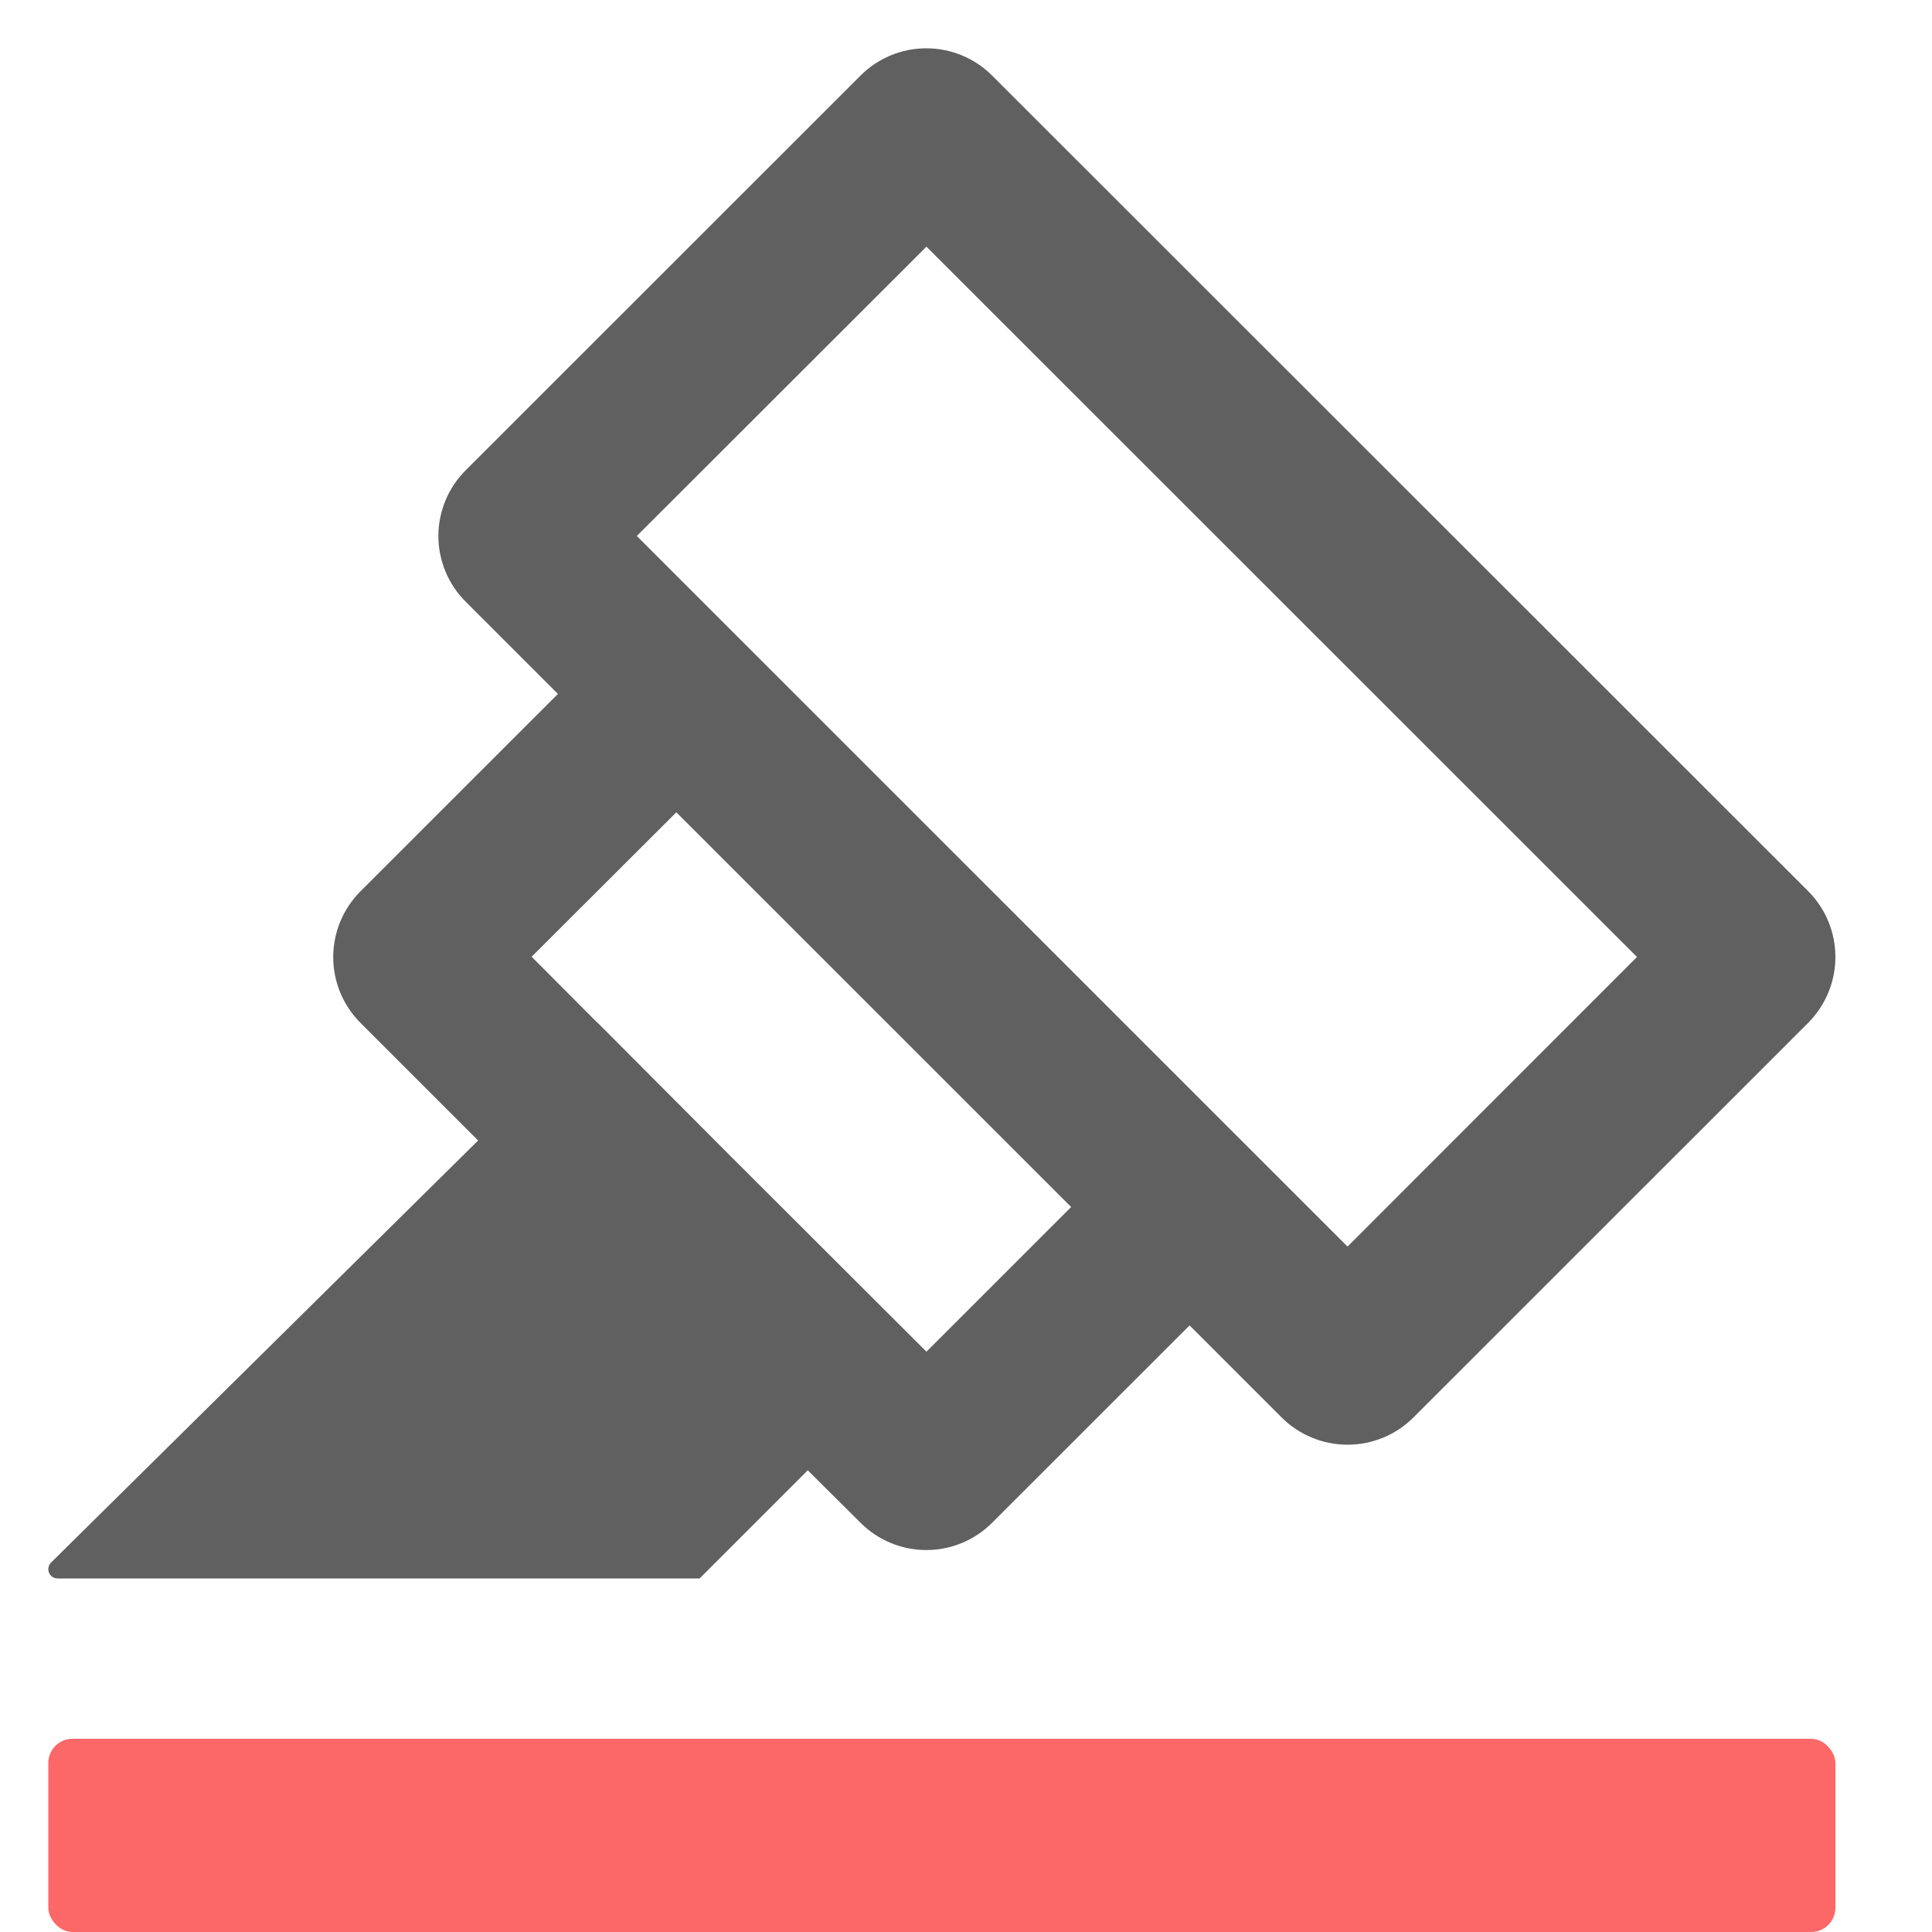
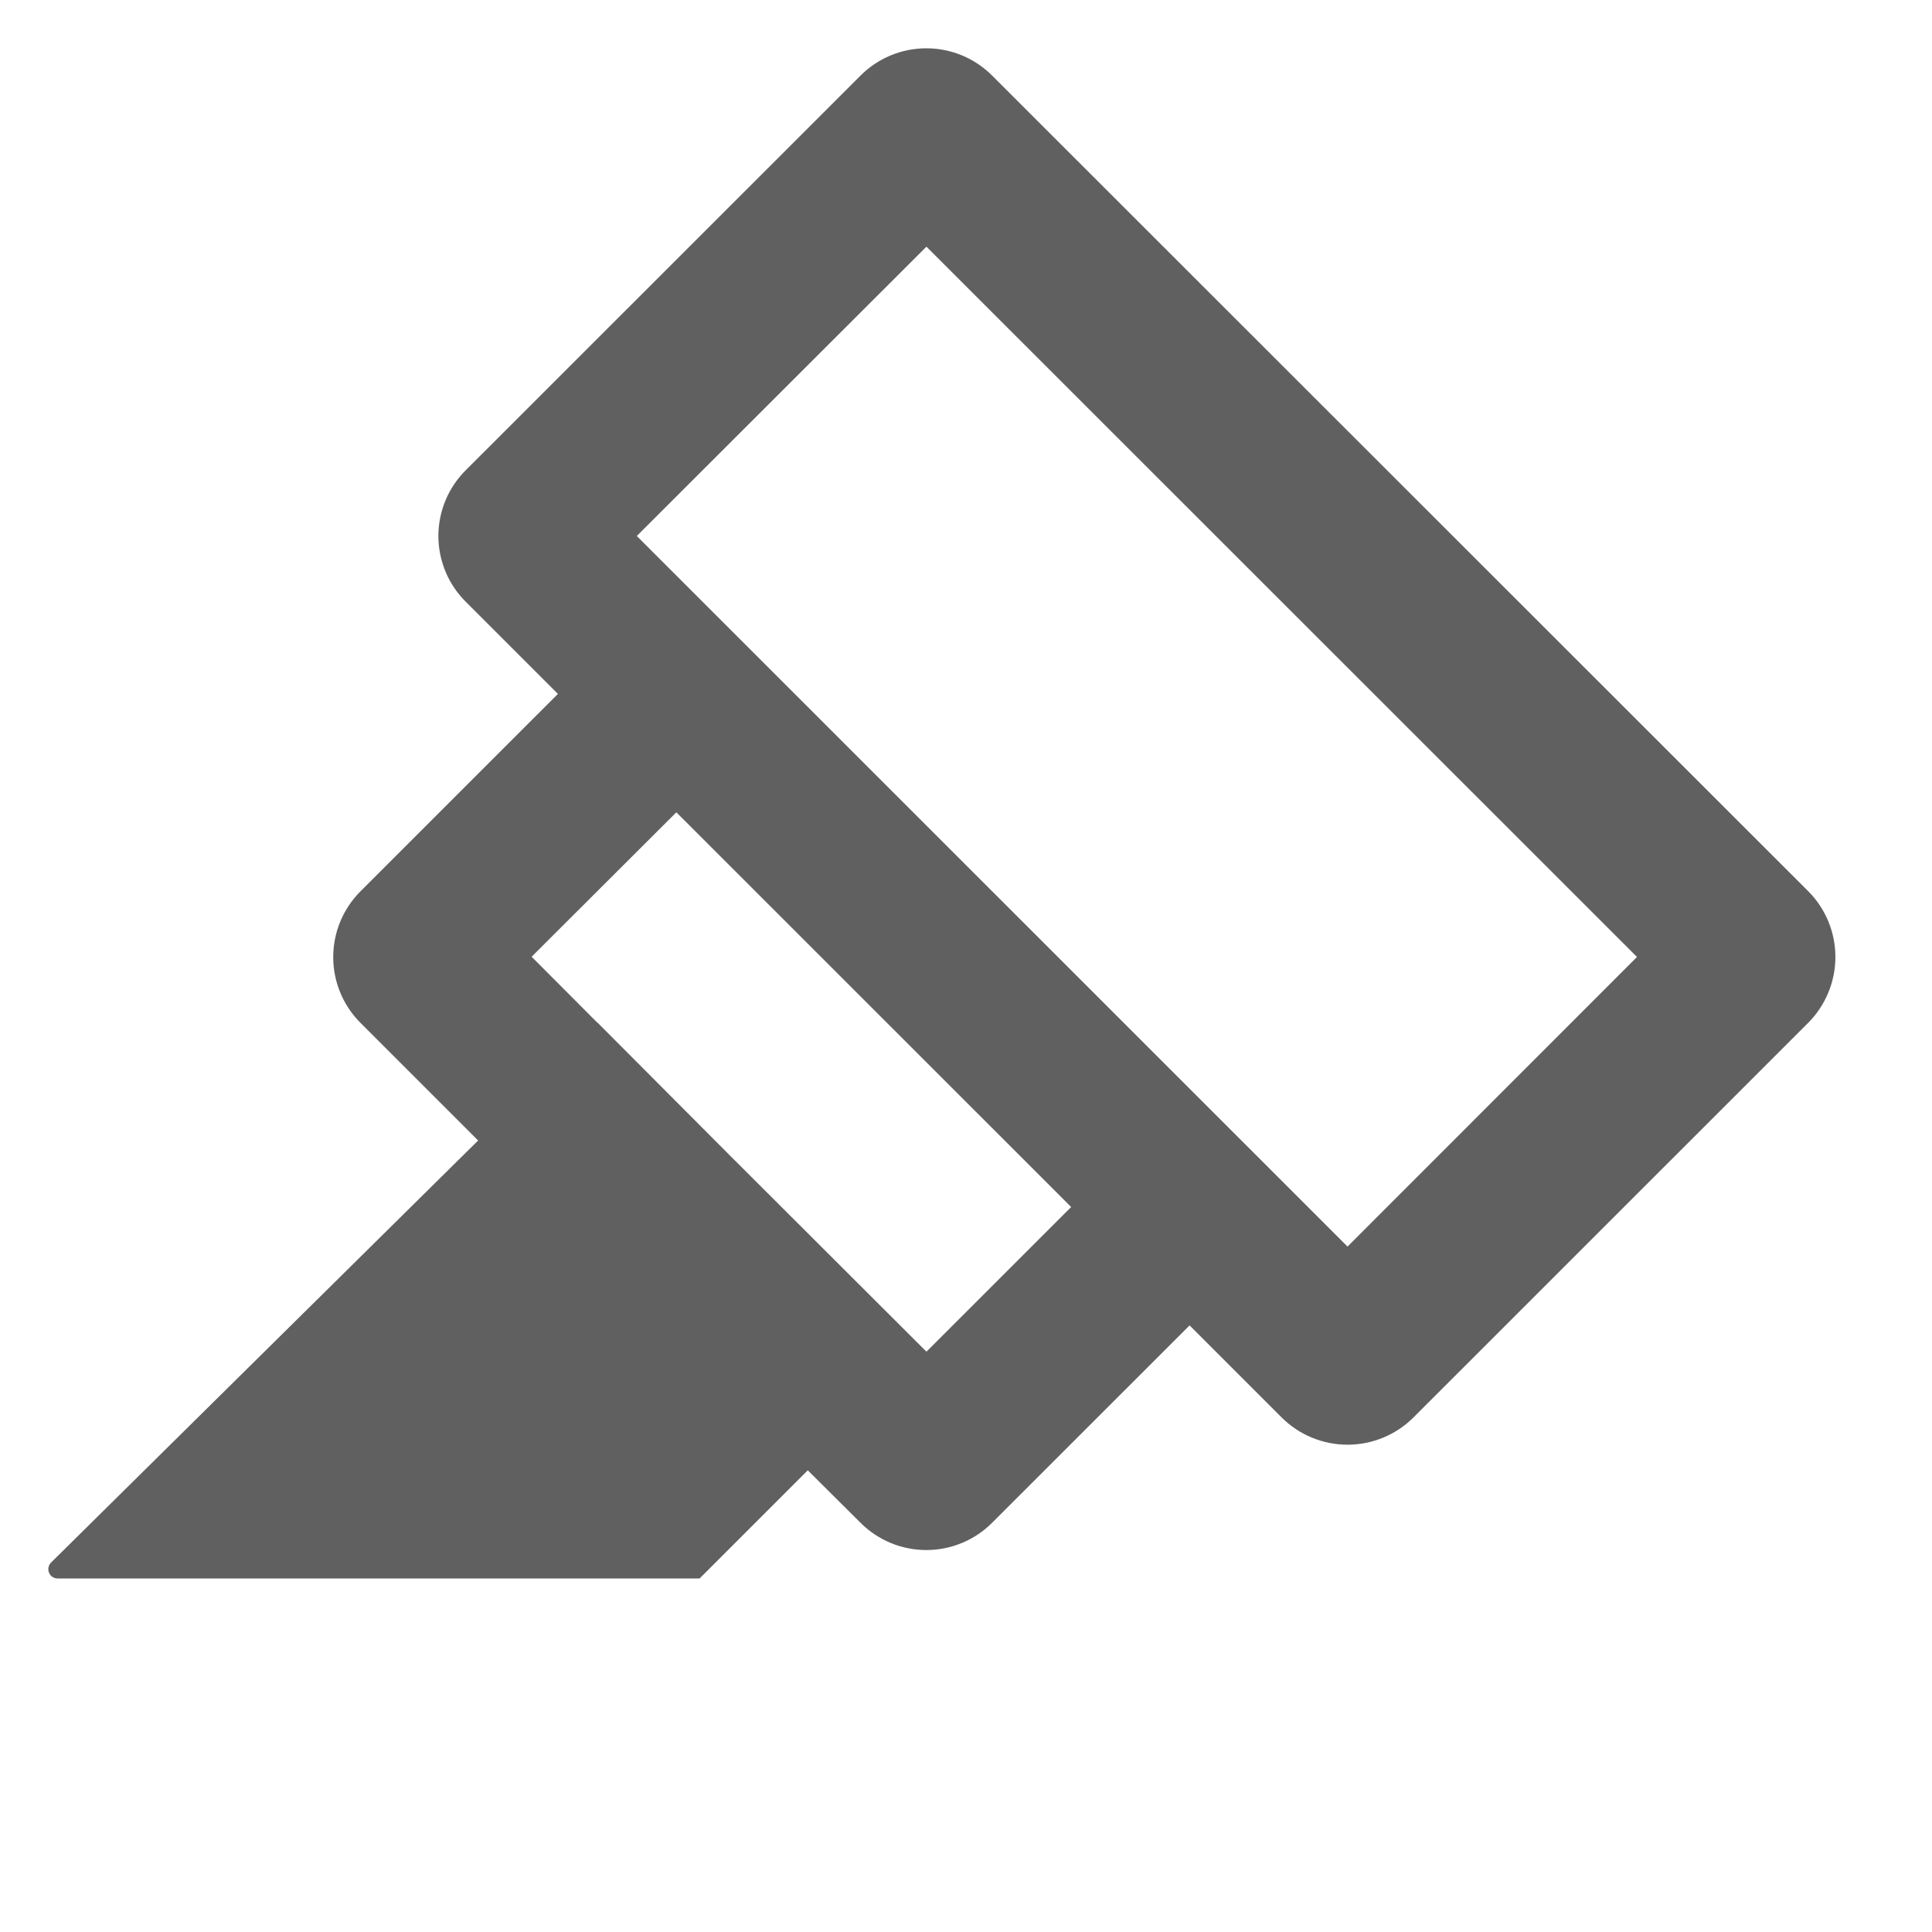
<svg xmlns="http://www.w3.org/2000/svg" width="40" height="40" viewBox="0 0 40 40" fill="none">
  <path d="M1.19 32.68H14.485L16.724 30.441L17.818 31.529C18.179 31.89 18.668 32.092 19.179 32.092C19.689 32.092 20.178 31.89 20.539 31.529L24.629 27.441L26.536 29.348C26.898 29.709 27.389 29.911 27.899 29.911C28.41 29.911 28.901 29.709 29.263 29.348L37.437 21.176C37.797 20.814 38 20.324 38 19.813C38 19.302 37.797 18.812 37.437 18.451L20.539 1.563C20.178 1.202 19.689 1 19.179 1C18.668 1 18.179 1.202 17.818 1.563L9.644 9.734C9.464 9.913 9.321 10.125 9.224 10.359C9.127 10.593 9.076 10.844 9.076 11.097C9.076 11.351 9.127 11.601 9.224 11.835C9.321 12.069 9.464 12.281 9.644 12.46L11.551 14.367L7.462 18.455C7.101 18.817 6.899 19.306 6.899 19.816C6.899 20.326 7.101 20.815 7.462 21.176L9.899 23.613L1.055 32.353C1.029 32.38 1.011 32.414 1.004 32.451C0.996 32.488 1 32.526 1.015 32.561C1.029 32.596 1.053 32.626 1.084 32.647C1.116 32.668 1.152 32.68 1.19 32.68ZM19.181 5.107L33.892 19.813L27.899 25.809L13.184 11.097L19.181 5.107ZM14.003 16.818L22.177 24.99L19.181 27.985L15.091 23.902L12.37 21.171H12.365L11.007 19.808L14.003 16.818Z" fill="#606060" />
-   <rect x="1" y="36" width="37" height="4" rx="0.5" fill="#FC6767" />
</svg>